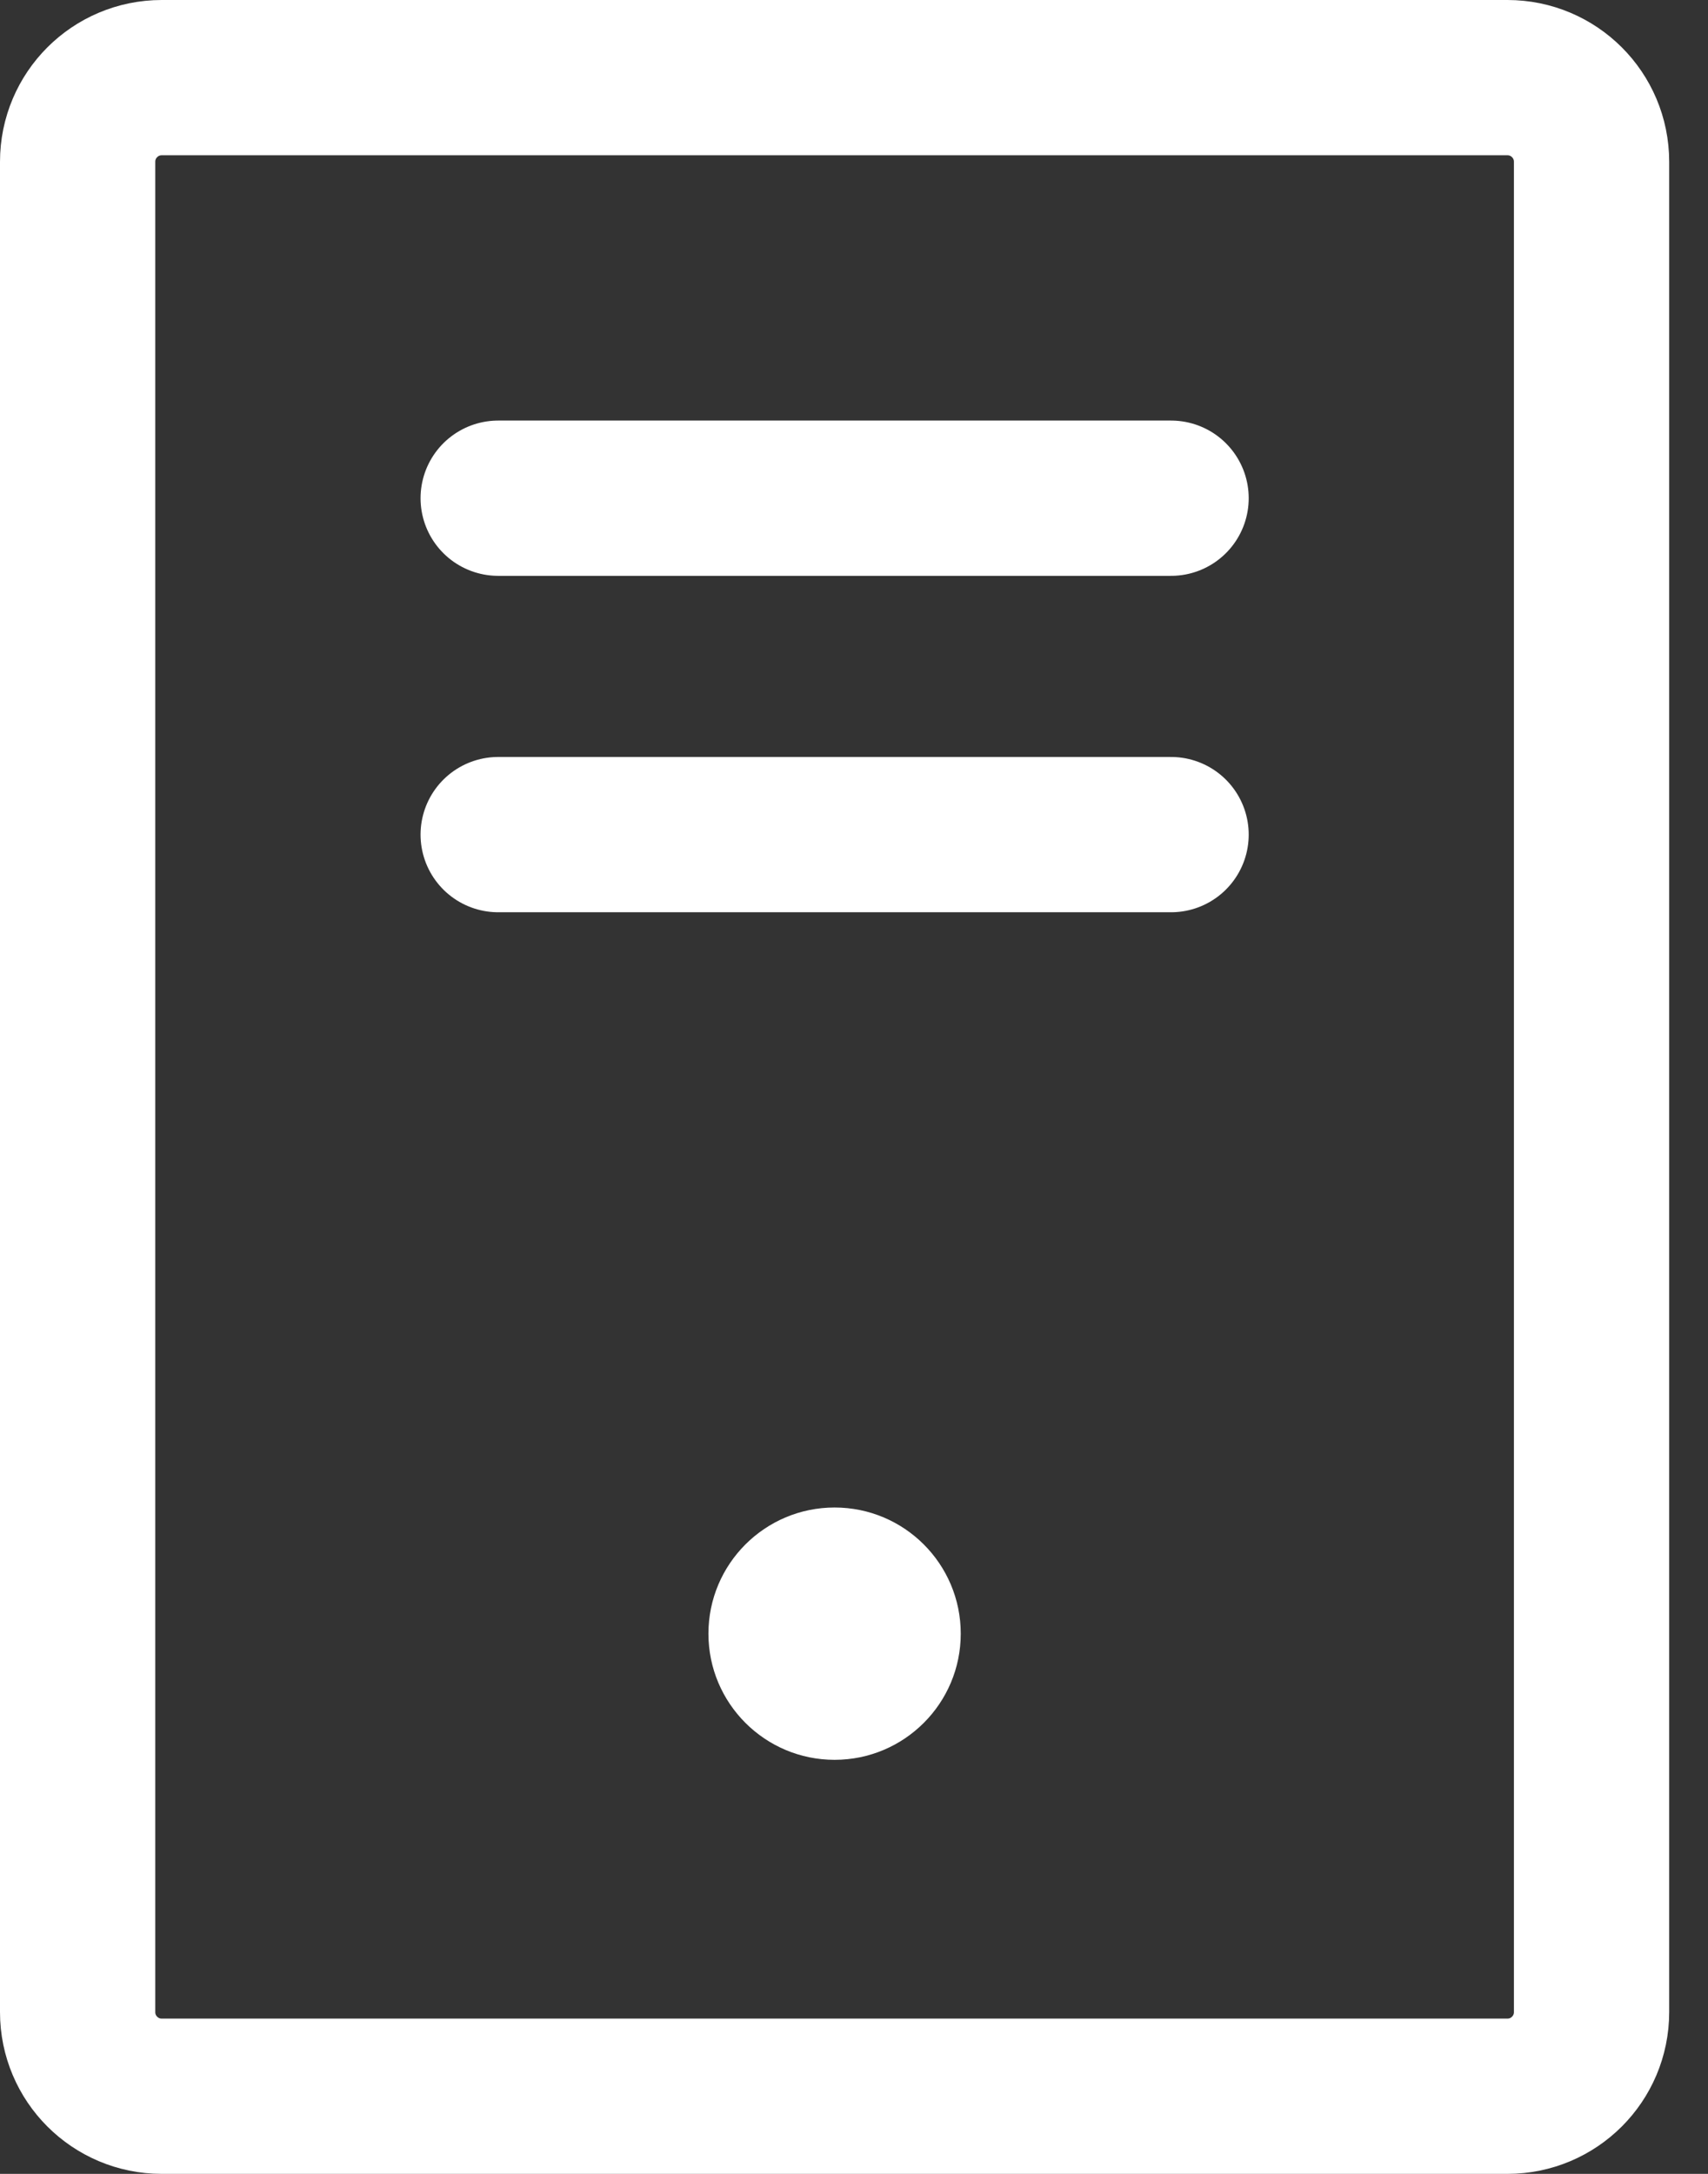
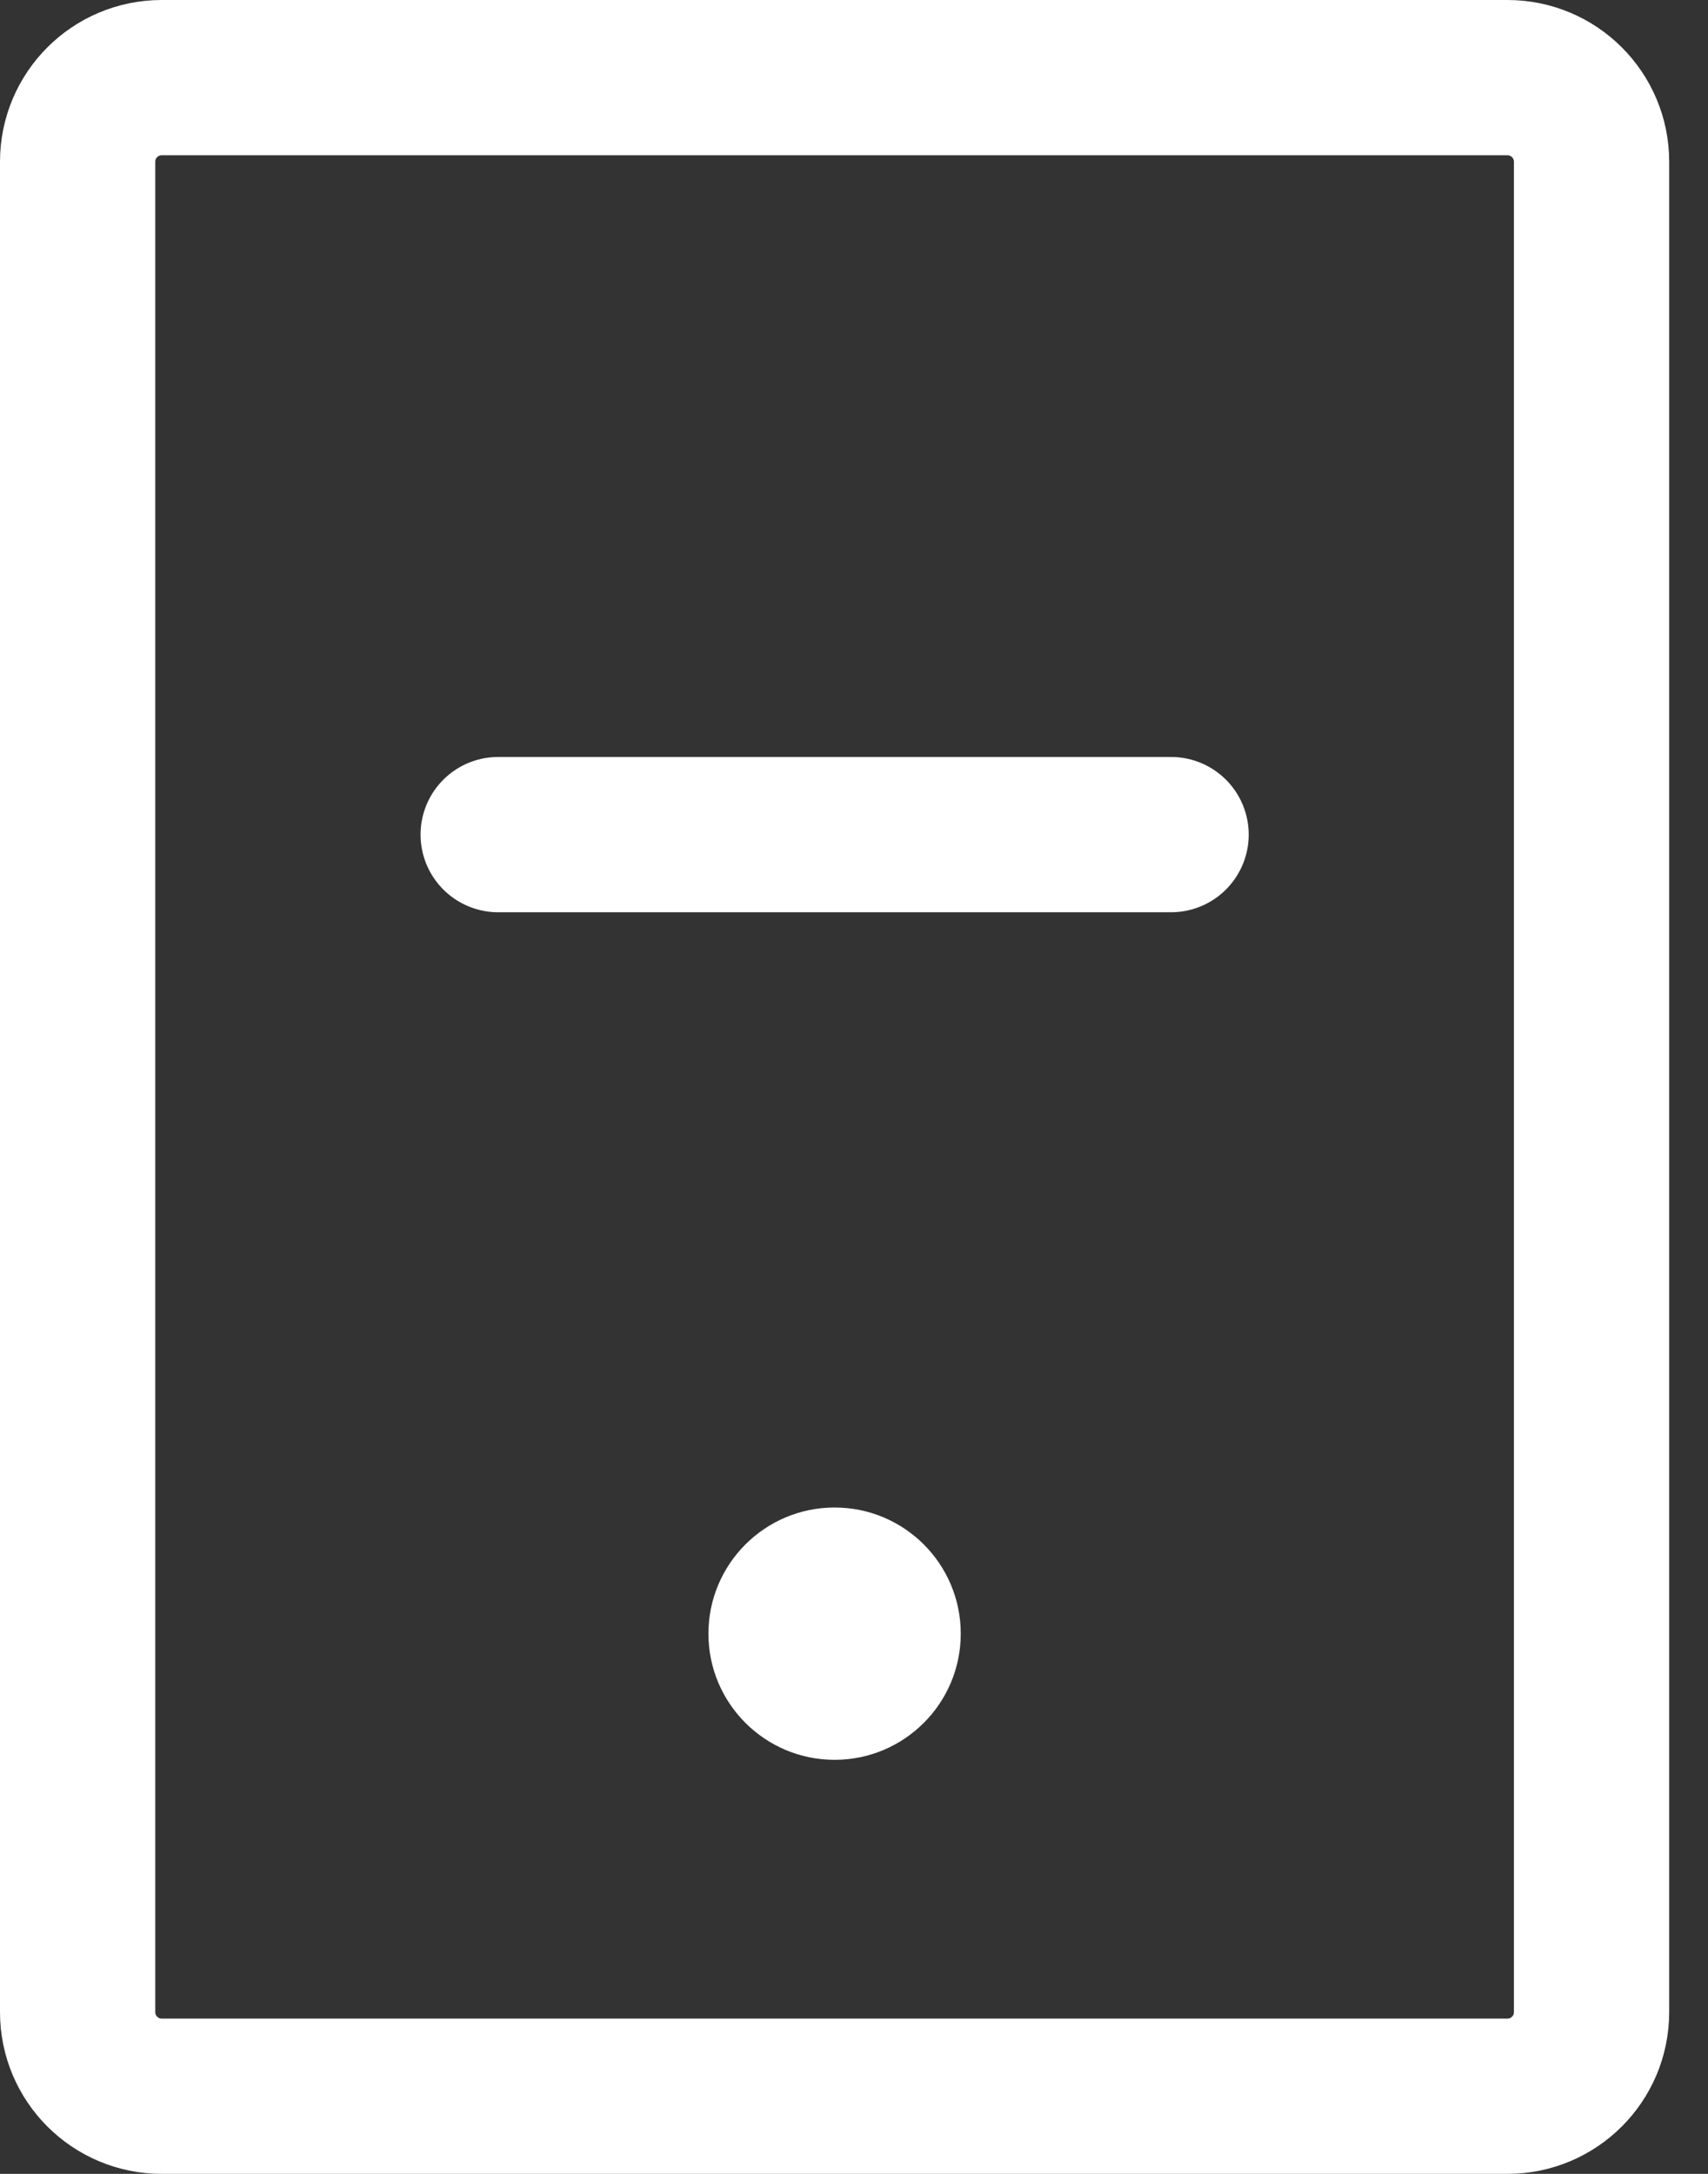
<svg xmlns="http://www.w3.org/2000/svg" width="22" height="28" viewBox="0 0 22 28" fill="none">
  <rect x="0" y="0" width="22" height="28" fill="#333333" stroke="none" />
-   <path d="M15.084 6.417H6.417" stroke="white" stroke-width="2" stroke-linecap="round" stroke-linejoin="round" />
  <path d="M15.084 10.75H6.417" stroke="white" stroke-width="2" stroke-linecap="round" stroke-linejoin="round" />
  <path d="M10.75 22.667C11.648 22.667 12.375 21.939 12.375 21.042C12.375 20.145 11.648 19.417 10.75 19.417C9.853 19.417 9.125 20.145 9.125 21.042C9.125 21.939 9.853 22.667 10.75 22.667Z" fill="white" />
  <path d="M20.5 25.917V2.083C20.5 1.485 20.015 1 19.417 1L2.083 1C1.485 1 1 1.485 1 2.083V25.917C1 26.515 1.485 27 2.083 27H19.417C20.015 27 20.5 26.515 20.5 25.917Z" stroke="white" stroke-width="2" stroke-linecap="round" stroke-linejoin="round" />
</svg>